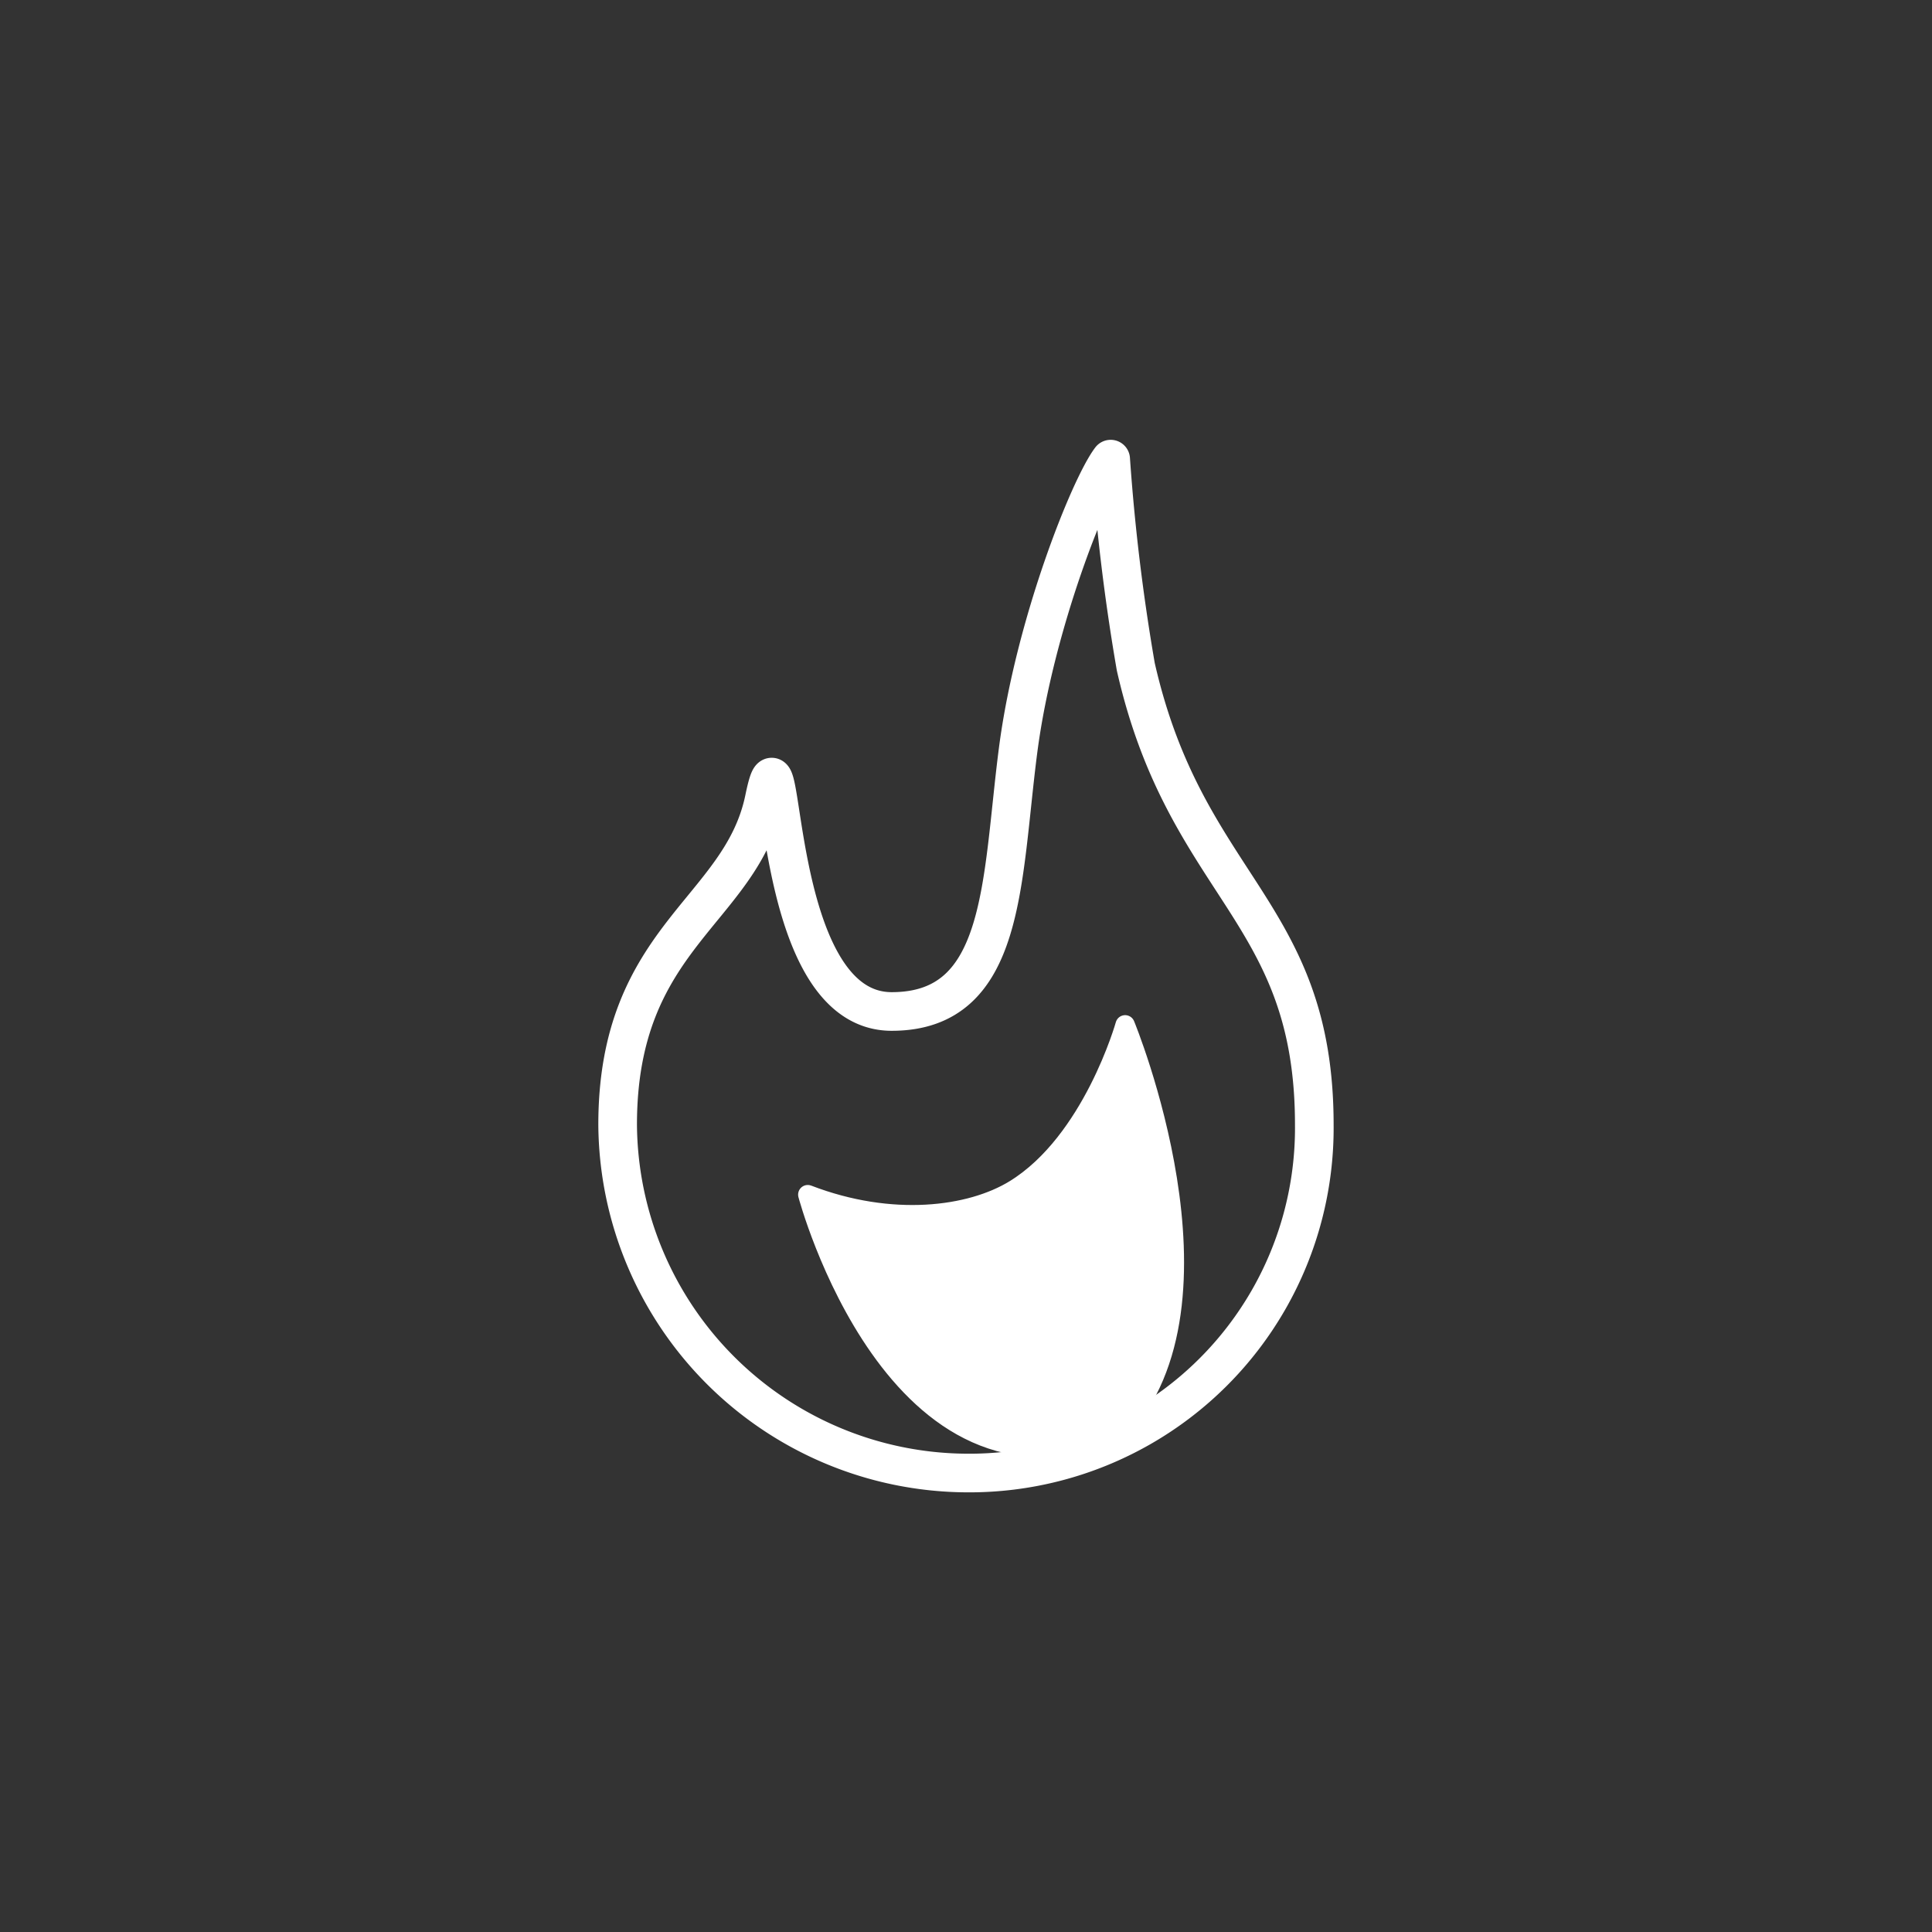
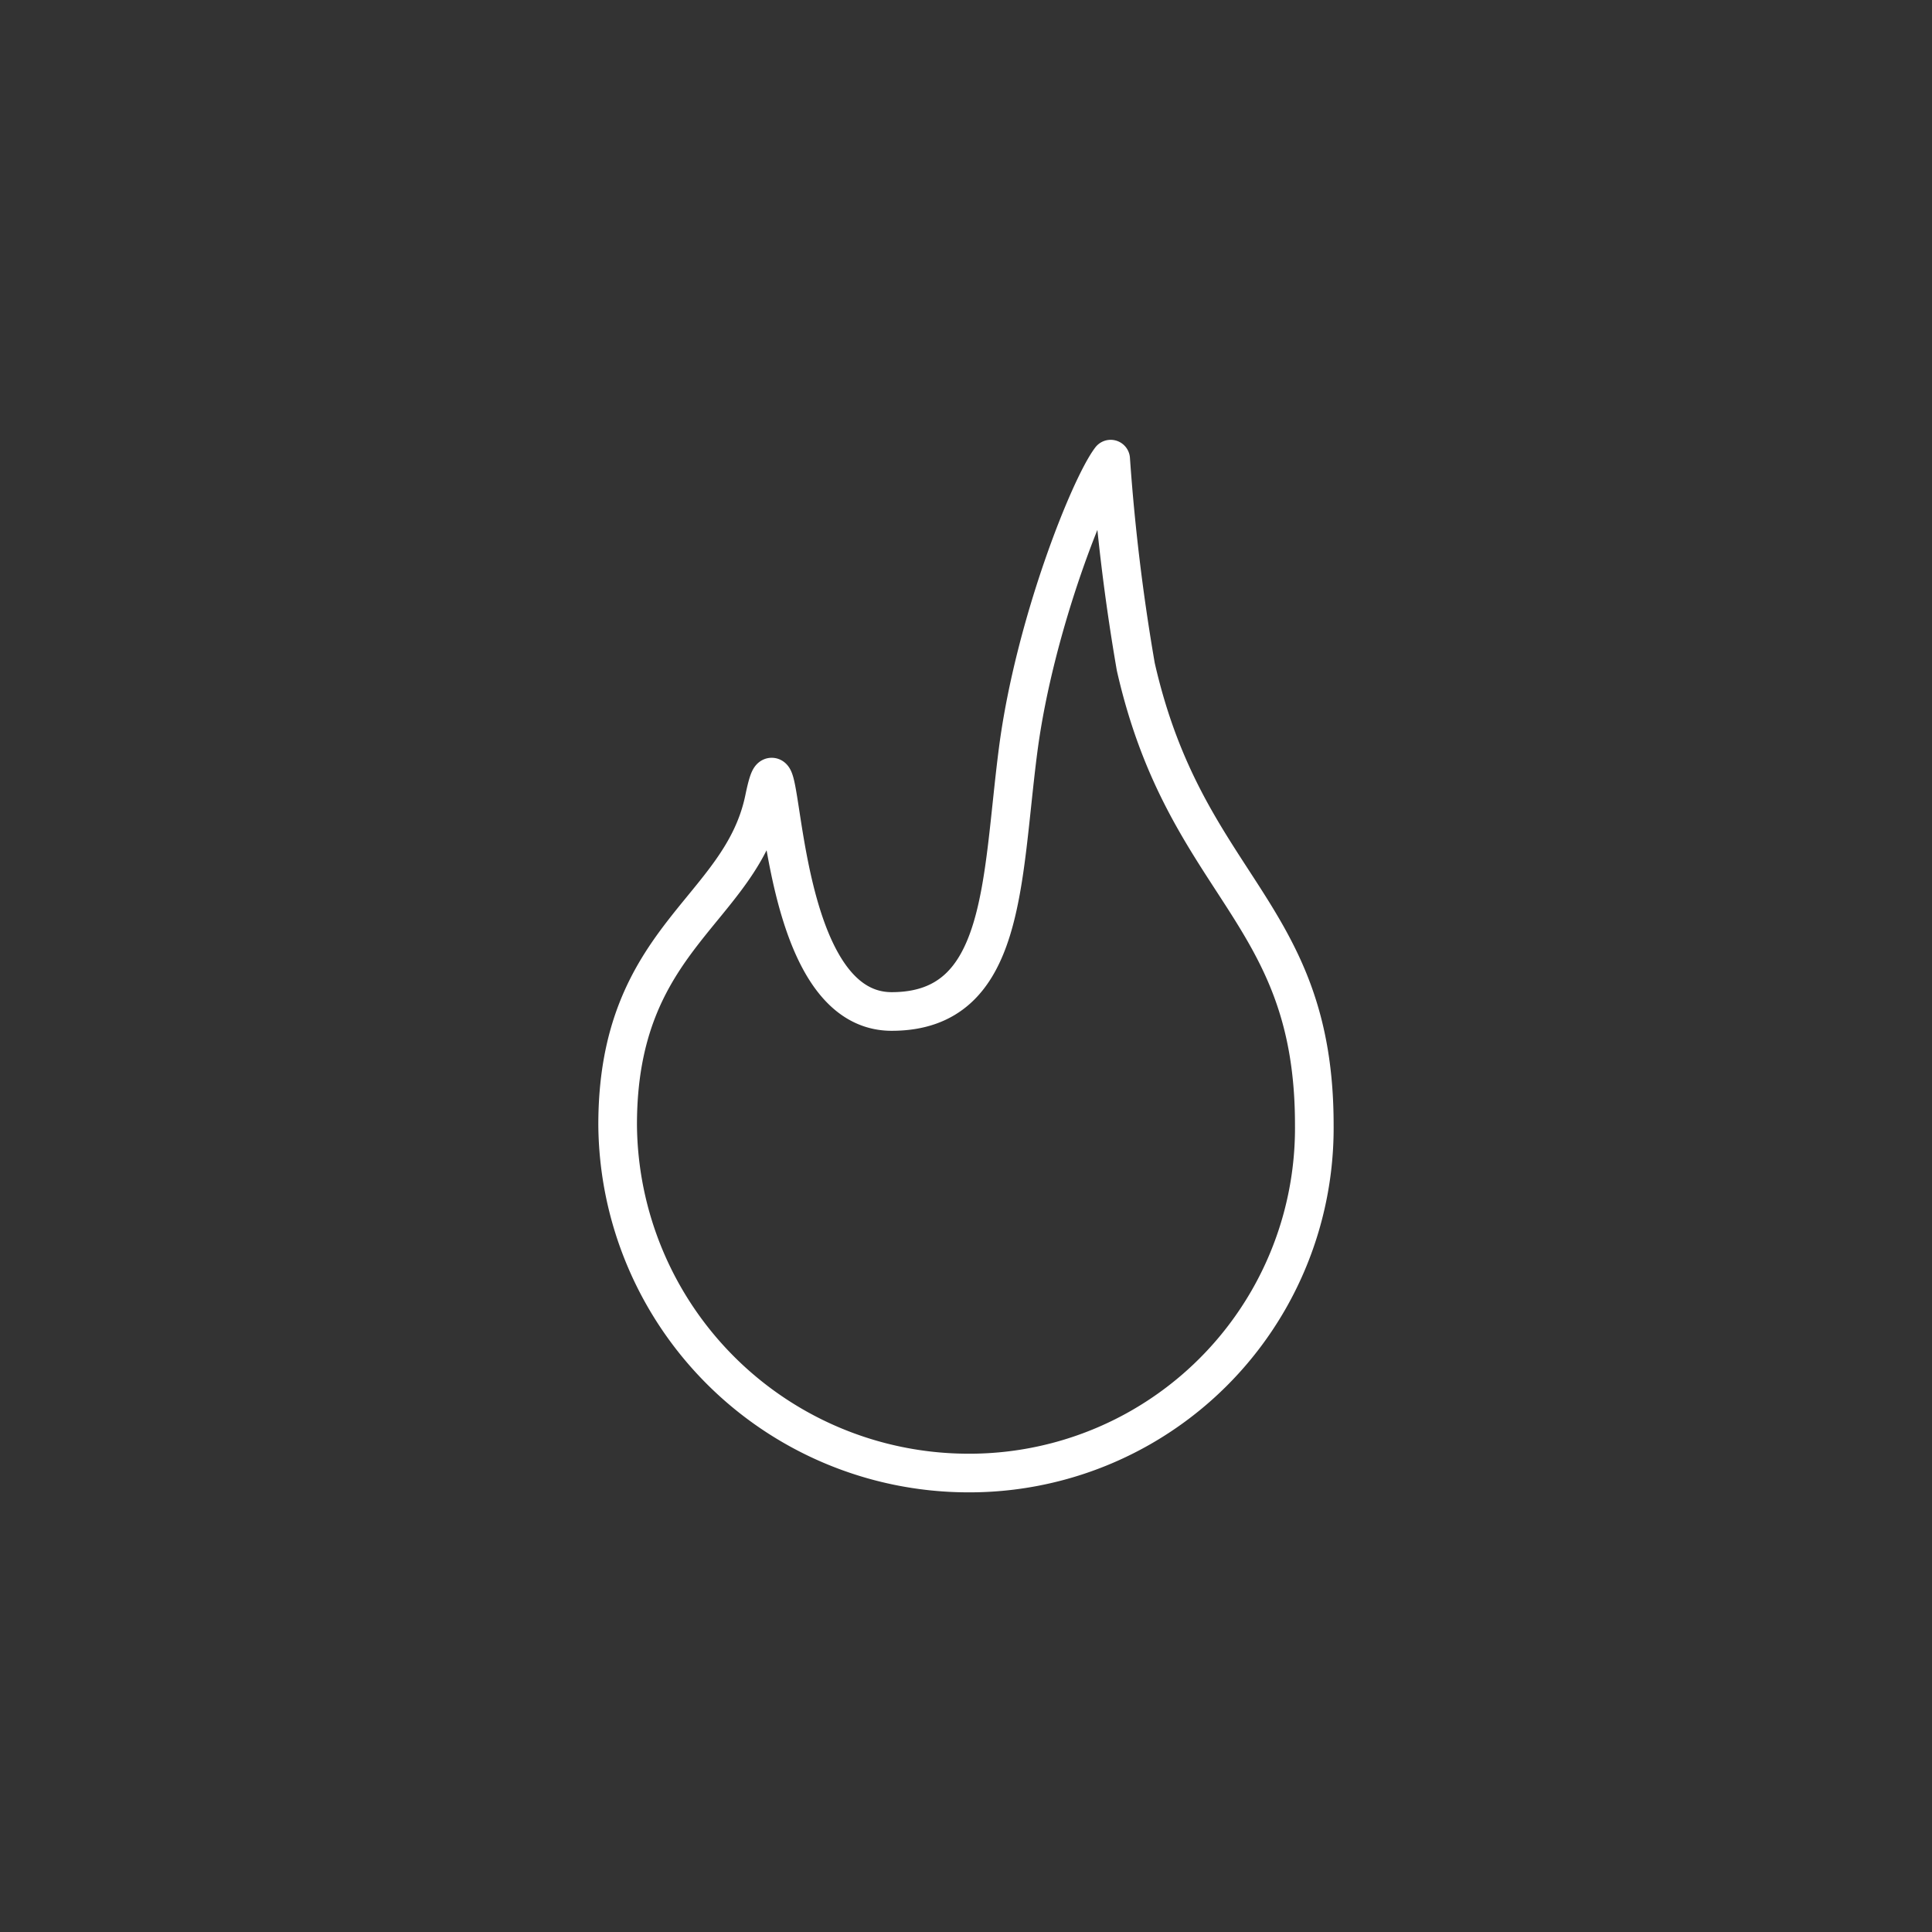
<svg xmlns="http://www.w3.org/2000/svg" width="100" height="100" viewBox="0 0 100 100">
  <rect x="0" y="0" width="100" height="100" fill="#333333" stroke="none" />
  <defs>
    <clipPath id="clip-Hazard_Heat_1">
      <rect width="100" height="100" />
    </clipPath>
  </defs>
  <g id="Hazard_Heat_1" data-name="Hazard_Heat – 1" clip-path="url(#clip-Hazard_Heat_1)">
    <g id="Group_3074" data-name="Group 3074">
      <g id="Group_2936" data-name="Group 2936" transform="translate(31.973 23.761)">
        <path id="Path_3889" data-name="Path 3889" d="M664.319,228.2a106.1,106.1,0,0,0,1.3,10.746c2.6,11.463,9.24,12.575,9.24,23.706a17.854,17.854,0,0,1-18.028,18.026A18.163,18.163,0,0,1,638.8,262.648c0-9.744,6.386-11.034,7.591-16.859,1.138-5.527.082,11,6.594,11,5.934,0,5.663-6.762,6.546-13.546C660.38,236.746,663.235,229.629,664.319,228.2Z" transform="translate(-638.804 -228.196)" fill="none" stroke="#fff" stroke-linecap="round" stroke-linejoin="round" stroke-width="2" />
        <g id="Group_2935" data-name="Group 2935" transform="translate(9.837 29.283)">
-           <path id="Path_3890" data-name="Path 3890" d="M644.095,252.737c4.345,1.671,8.433,1.134,10.716-.273,4.019-2.473,5.711-8.517,5.711-8.517s5.932,14.354-.3,21.014c-.673.716,1.69-.706,0,0C648.62,269.806,644.095,252.737,644.095,252.737Z" transform="translate(-644.095 -243.947)" fill="#fff" stroke="#fff" stroke-linecap="round" stroke-linejoin="round" stroke-width="1" />
-         </g>
+           </g>
      </g>
    </g>
  </g>
</svg>